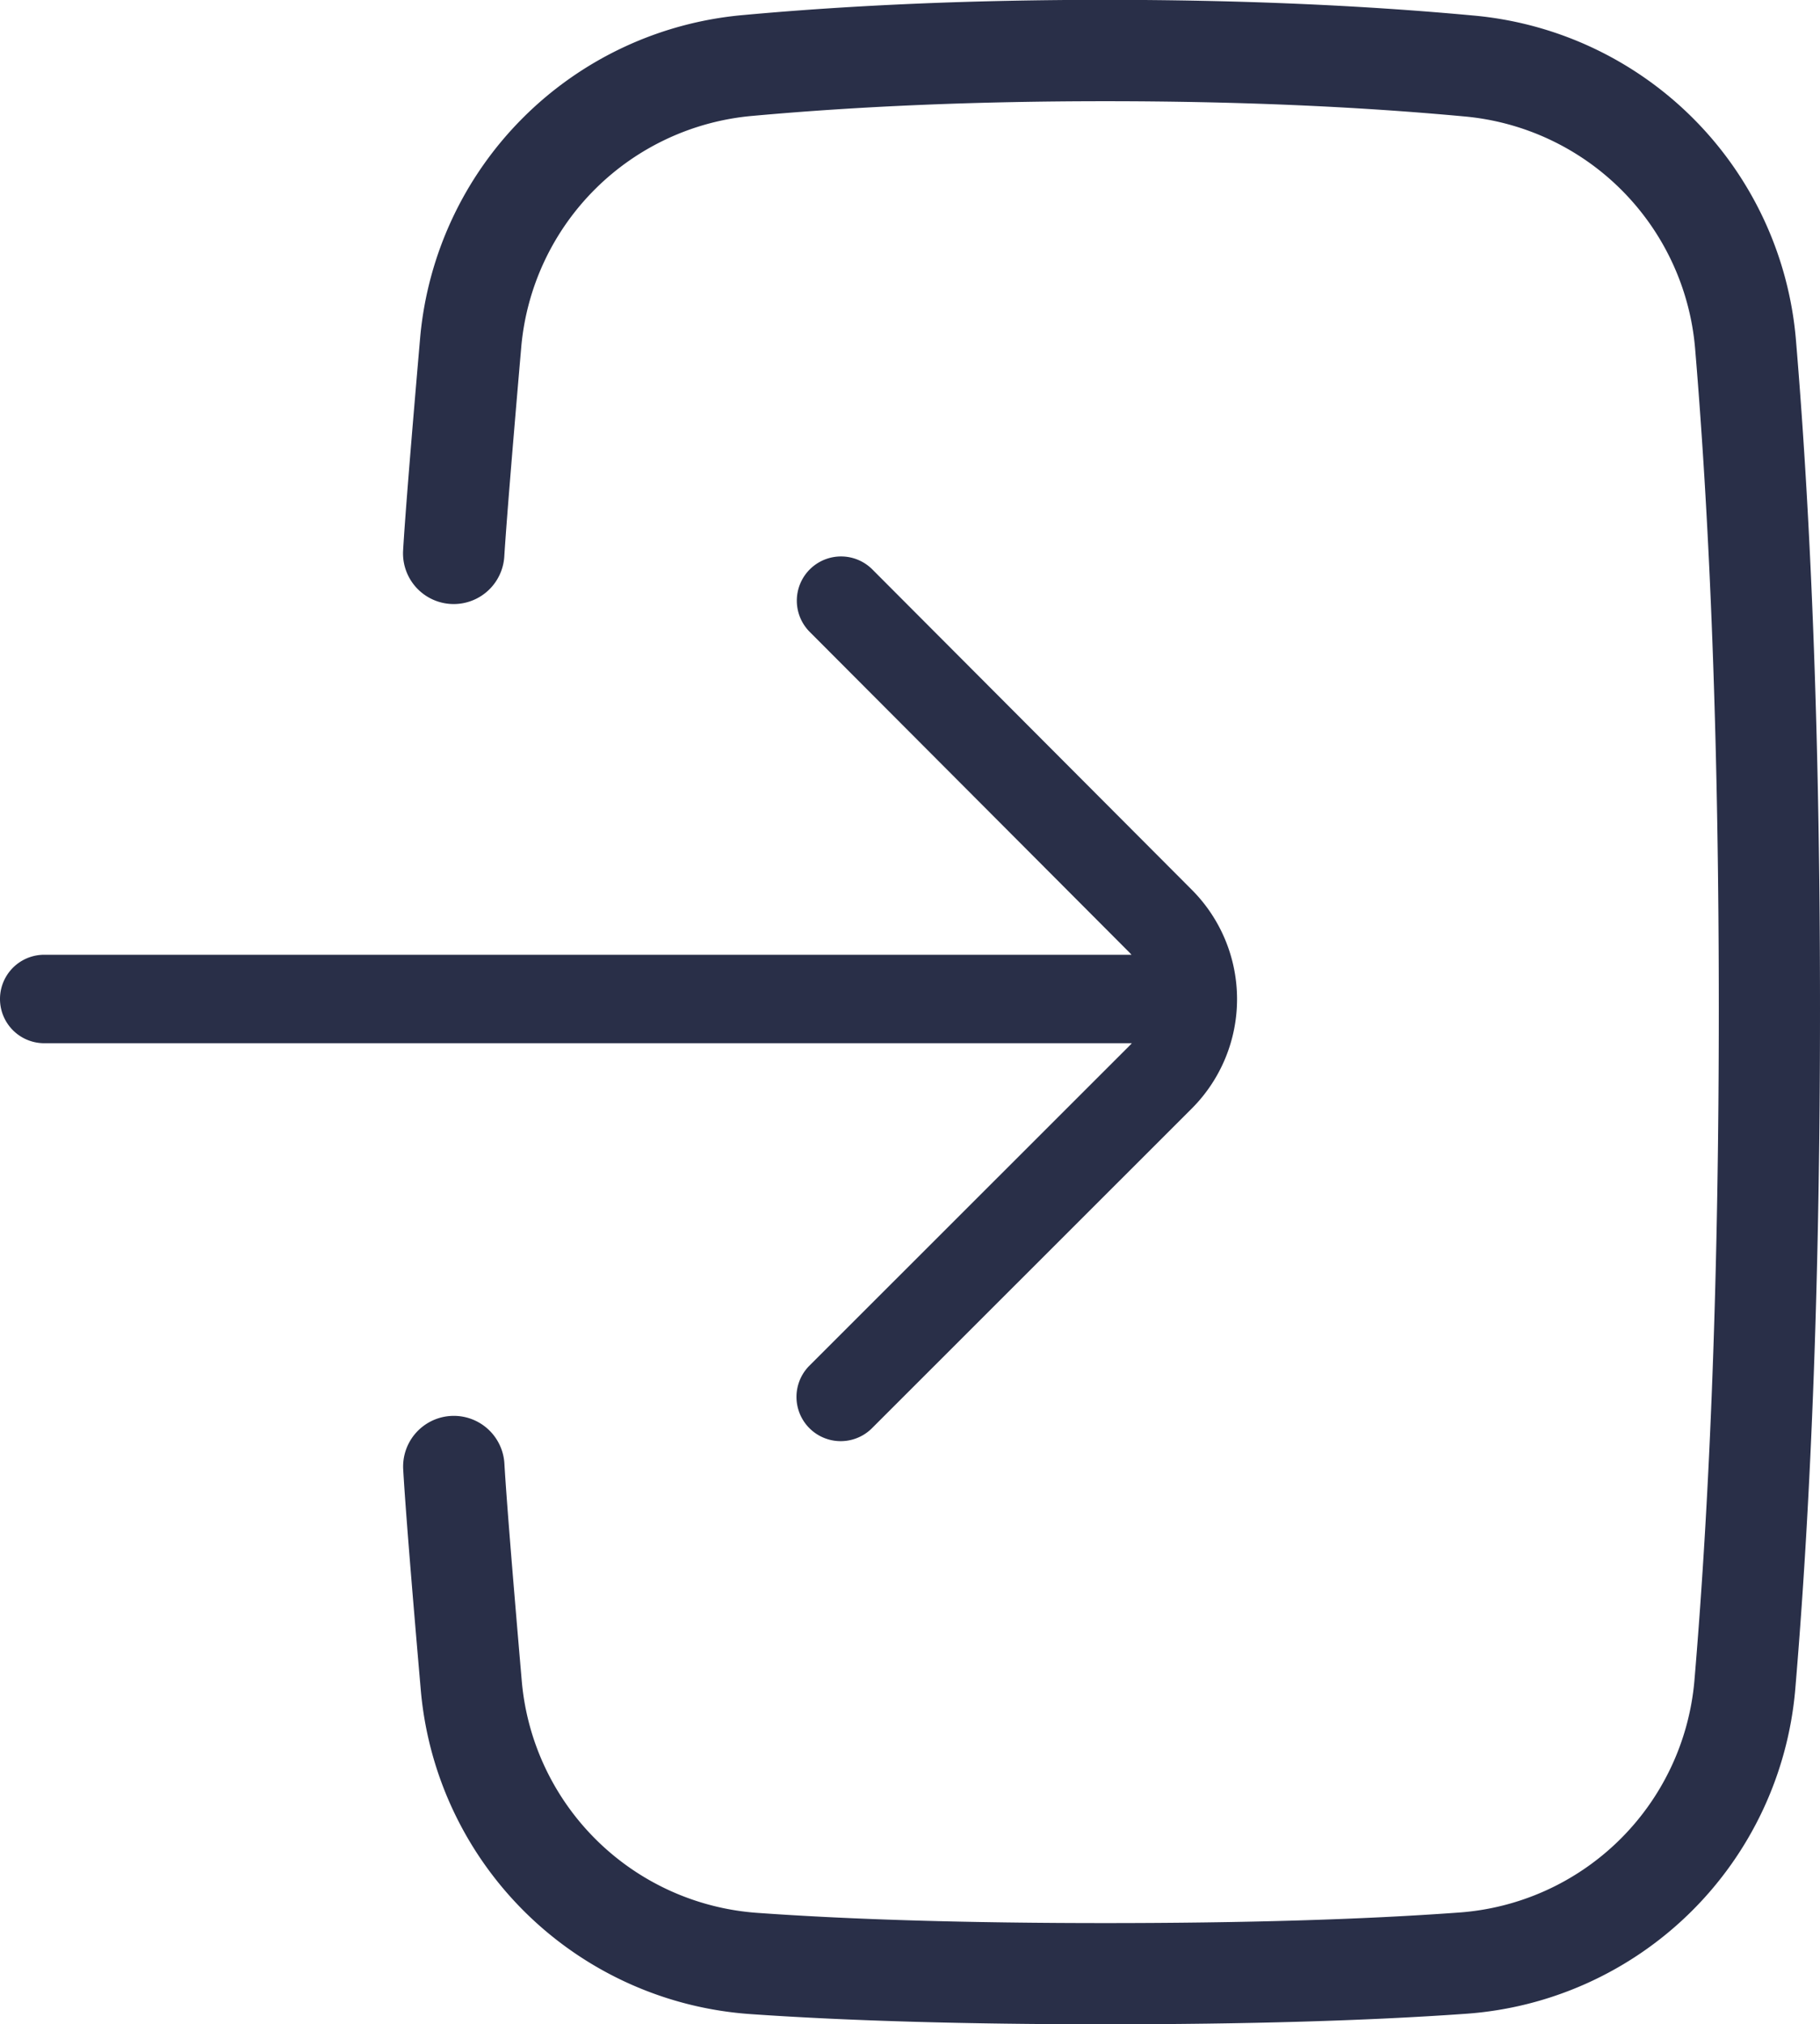
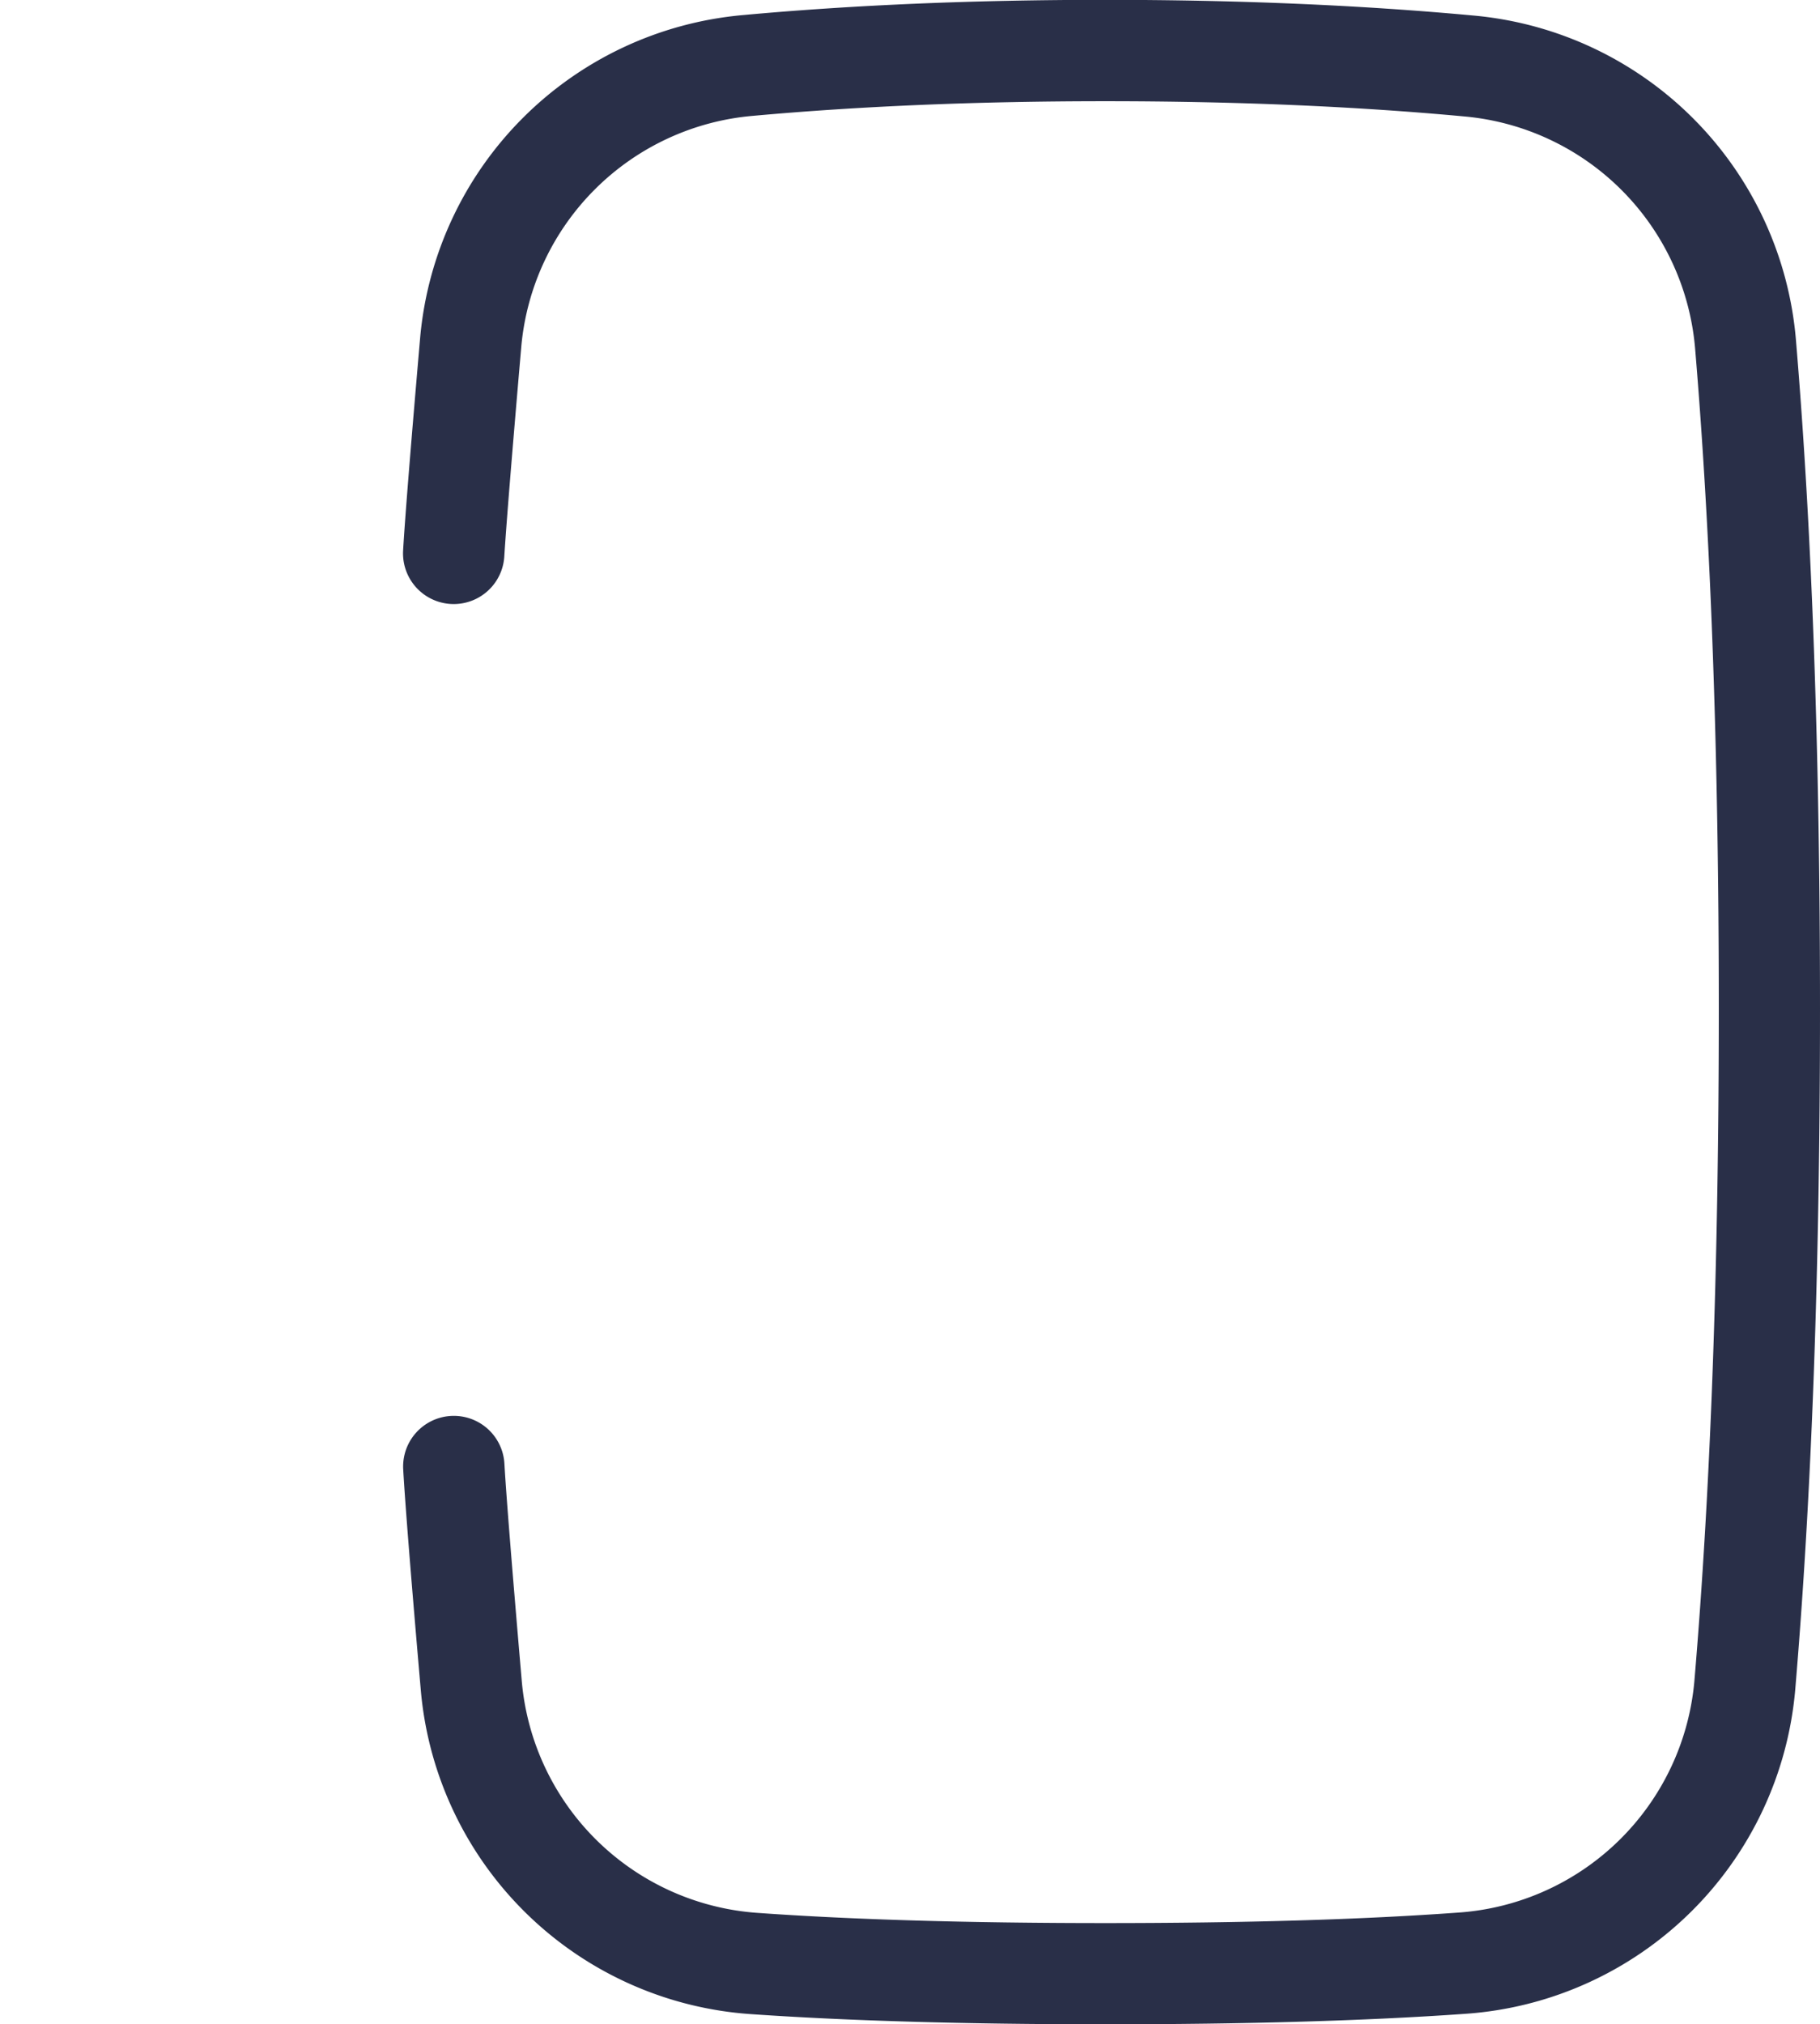
<svg xmlns="http://www.w3.org/2000/svg" width="35.966" height="40" viewBox="0 0 35.966 40">
  <g id="sign-in" transform="translate(-385 -294)">
    <g id="_02-Sign-Control_Sign-Out" data-name="02-Sign-Control/Sign-Out" transform="translate(424.966 338) rotate(180)">
      <path id="Sign-Out" d="M30,33.009a1,1,0,0,1,2,.113c-.034.594-.145,1.991-.337,4.207a7.029,7.029,0,0,1-6.39,6.374q-3.281.3-7.141.3-3.937,0-7.272-.309A7.028,7.028,0,0,1,4.477,37.3Q4,31.631,4,24.065q0-7.672.49-13.458a7.03,7.03,0,0,1,6.519-6.4Q13.938,4,18.125,4q4.1,0,6.99.2a7.03,7.03,0,0,1,6.534,6.386c.2,2.3.314,3.75.349,4.379a1,1,0,1,1-2,.112c-.034-.6-.149-2.045-.345-4.318A5.03,5.03,0,0,0,24.975,6.2Q22.161,6,18.125,6,14,6,11.154,6.207a5.03,5.03,0,0,0-4.671,4.569Q6,16.472,6,24.065q0,7.488.47,13.071A5.029,5.029,0,0,0,11.038,41.7q3.239.3,7.087.3,3.773,0,6.961-.289a5.029,5.029,0,0,0,4.578-4.554C29.854,34.963,29.965,33.576,30,33.009Z" fill="#292f48" />
    </g>
    <g id="_02-Sign-Control_Sign-Out-2" data-name="02-Sign-Control/Sign-Out" transform="translate(440 258)">
-       <path id="Sign-Out-2" data-name="Sign-Out" d="M40.361,21.866l-.048-.051-6.308-6.325a.874.874,0,1,1,1.238-1.234l6.308,6.325a3.059,3.059,0,0,1,0,4.324l-6.323,6.32a.874.874,0,0,1-1.236-1.236l6.323-6.32q.027-.027.052-.055H18.874a.874.874,0,1,1,0-1.748Z" transform="translate(-73 33)" fill="#292f48" />
-     </g>
+       </g>
  </g>
</svg>